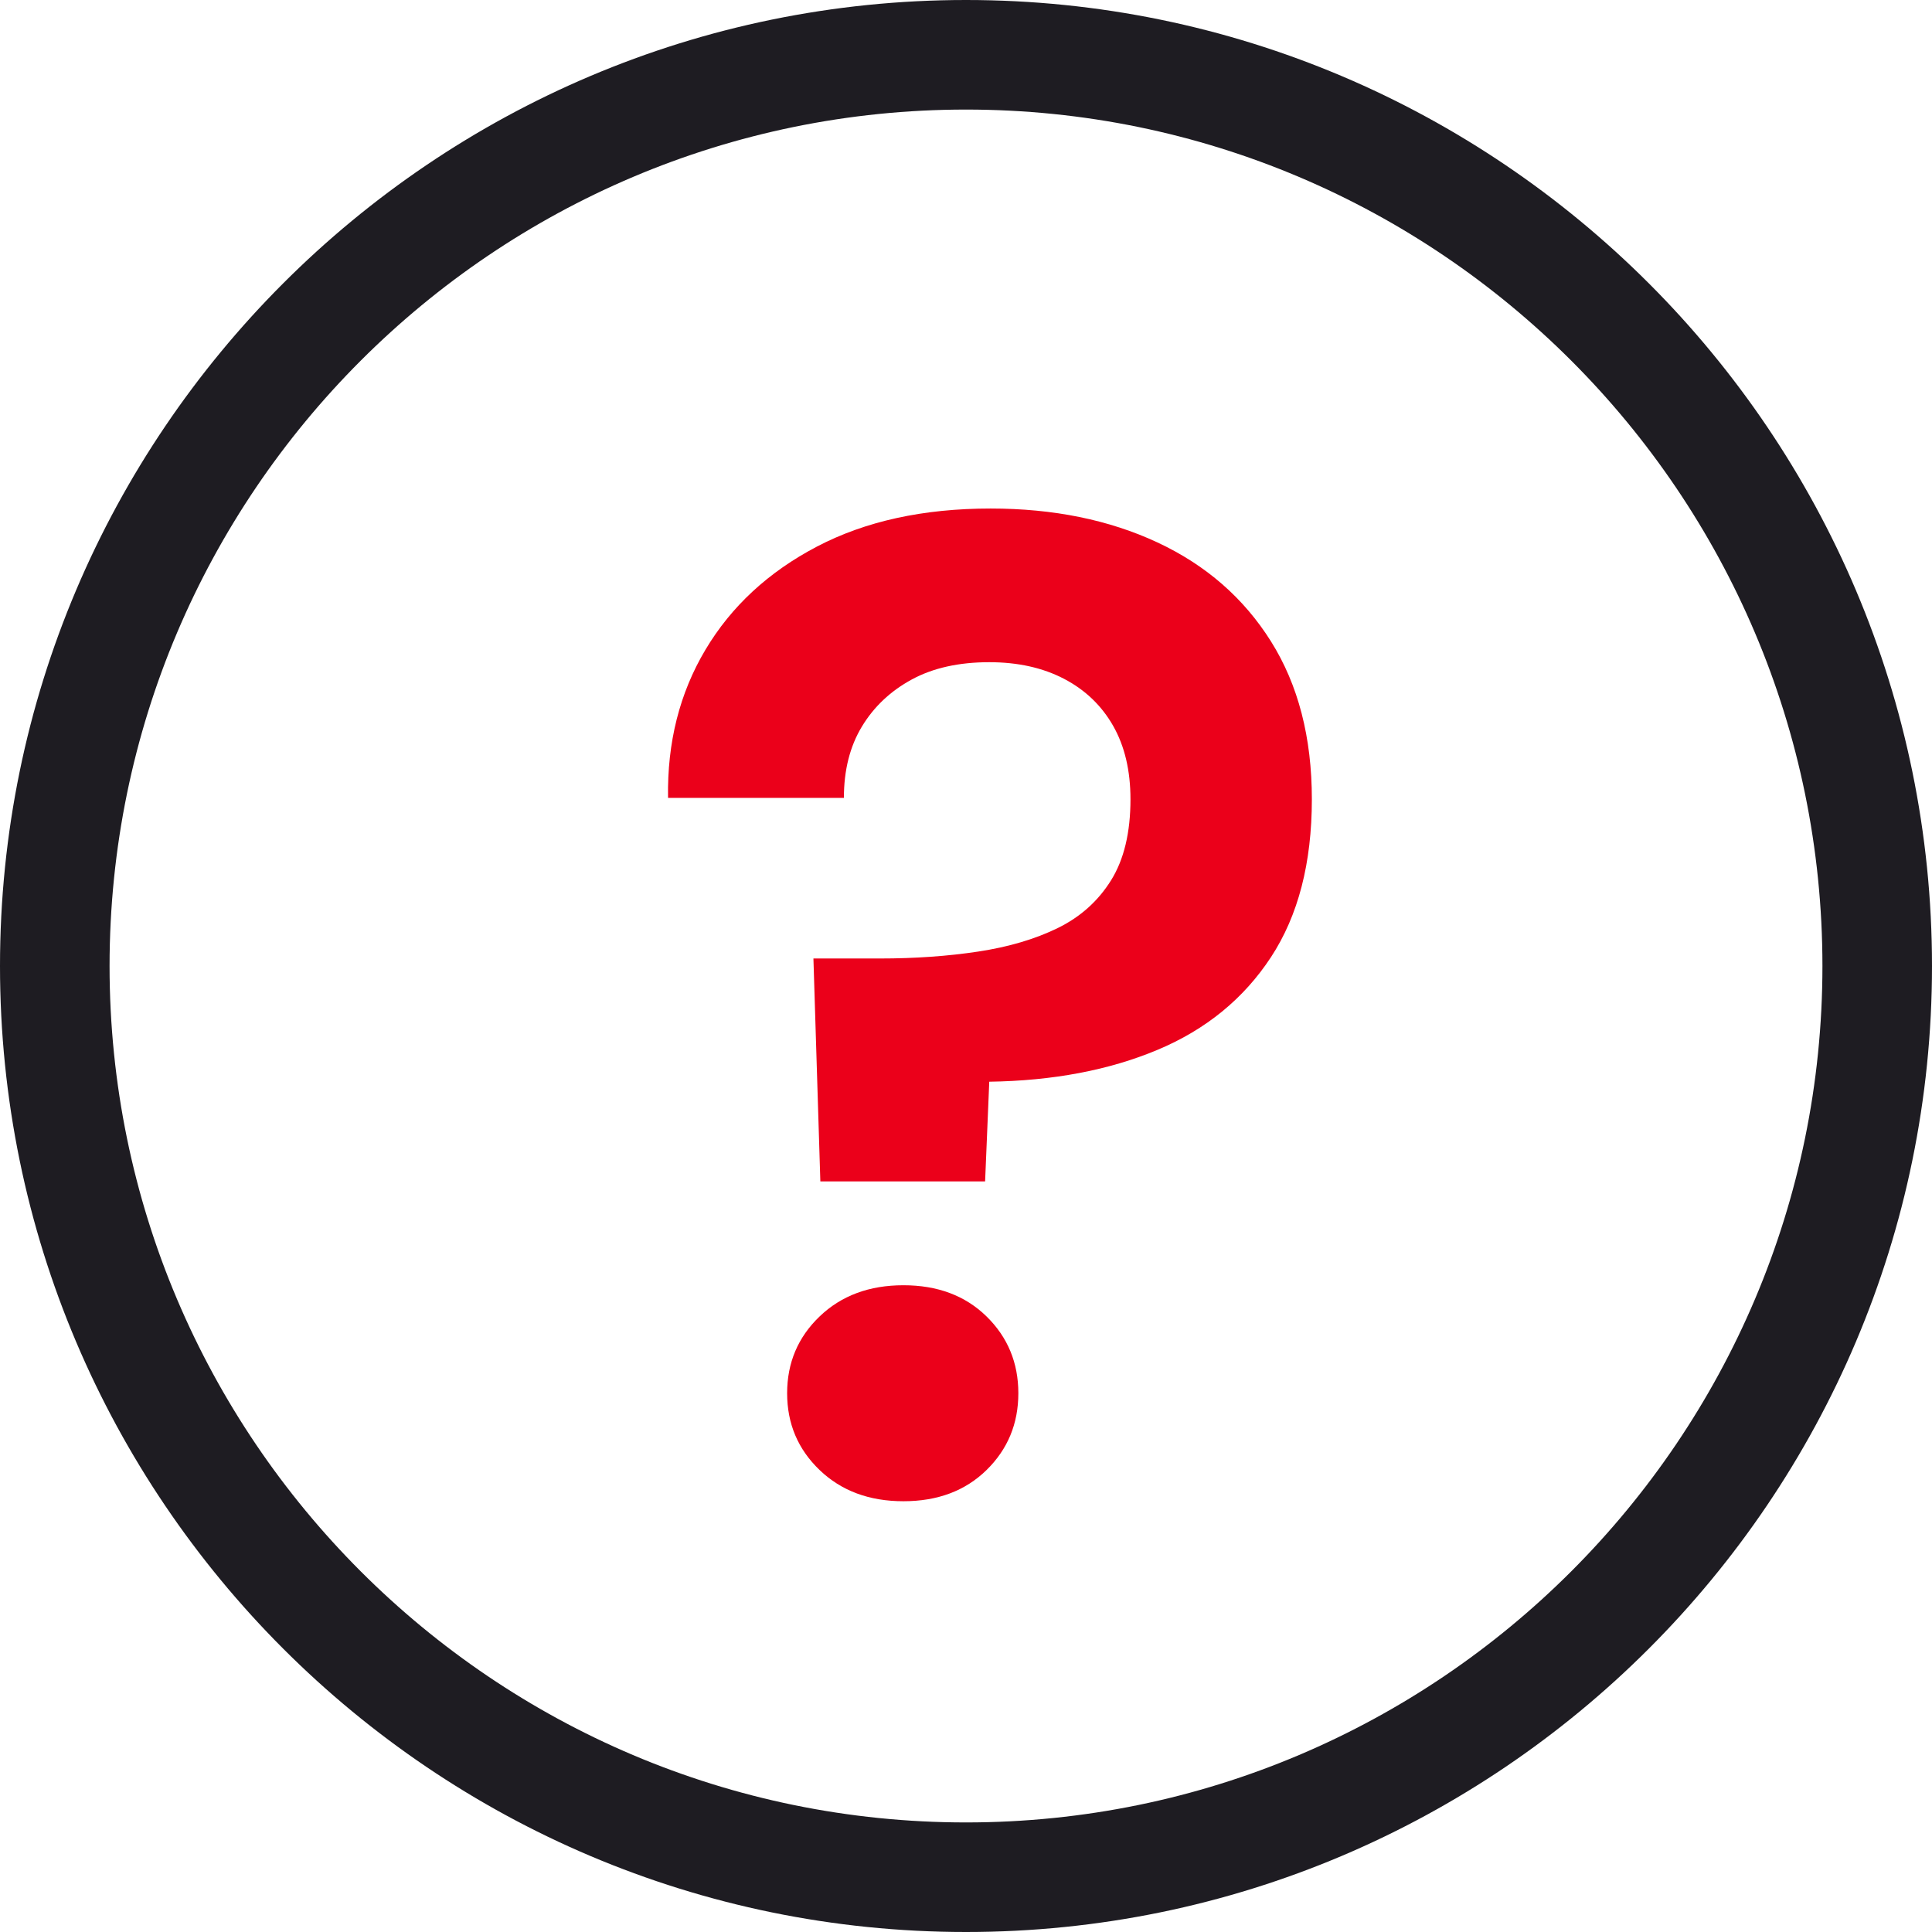
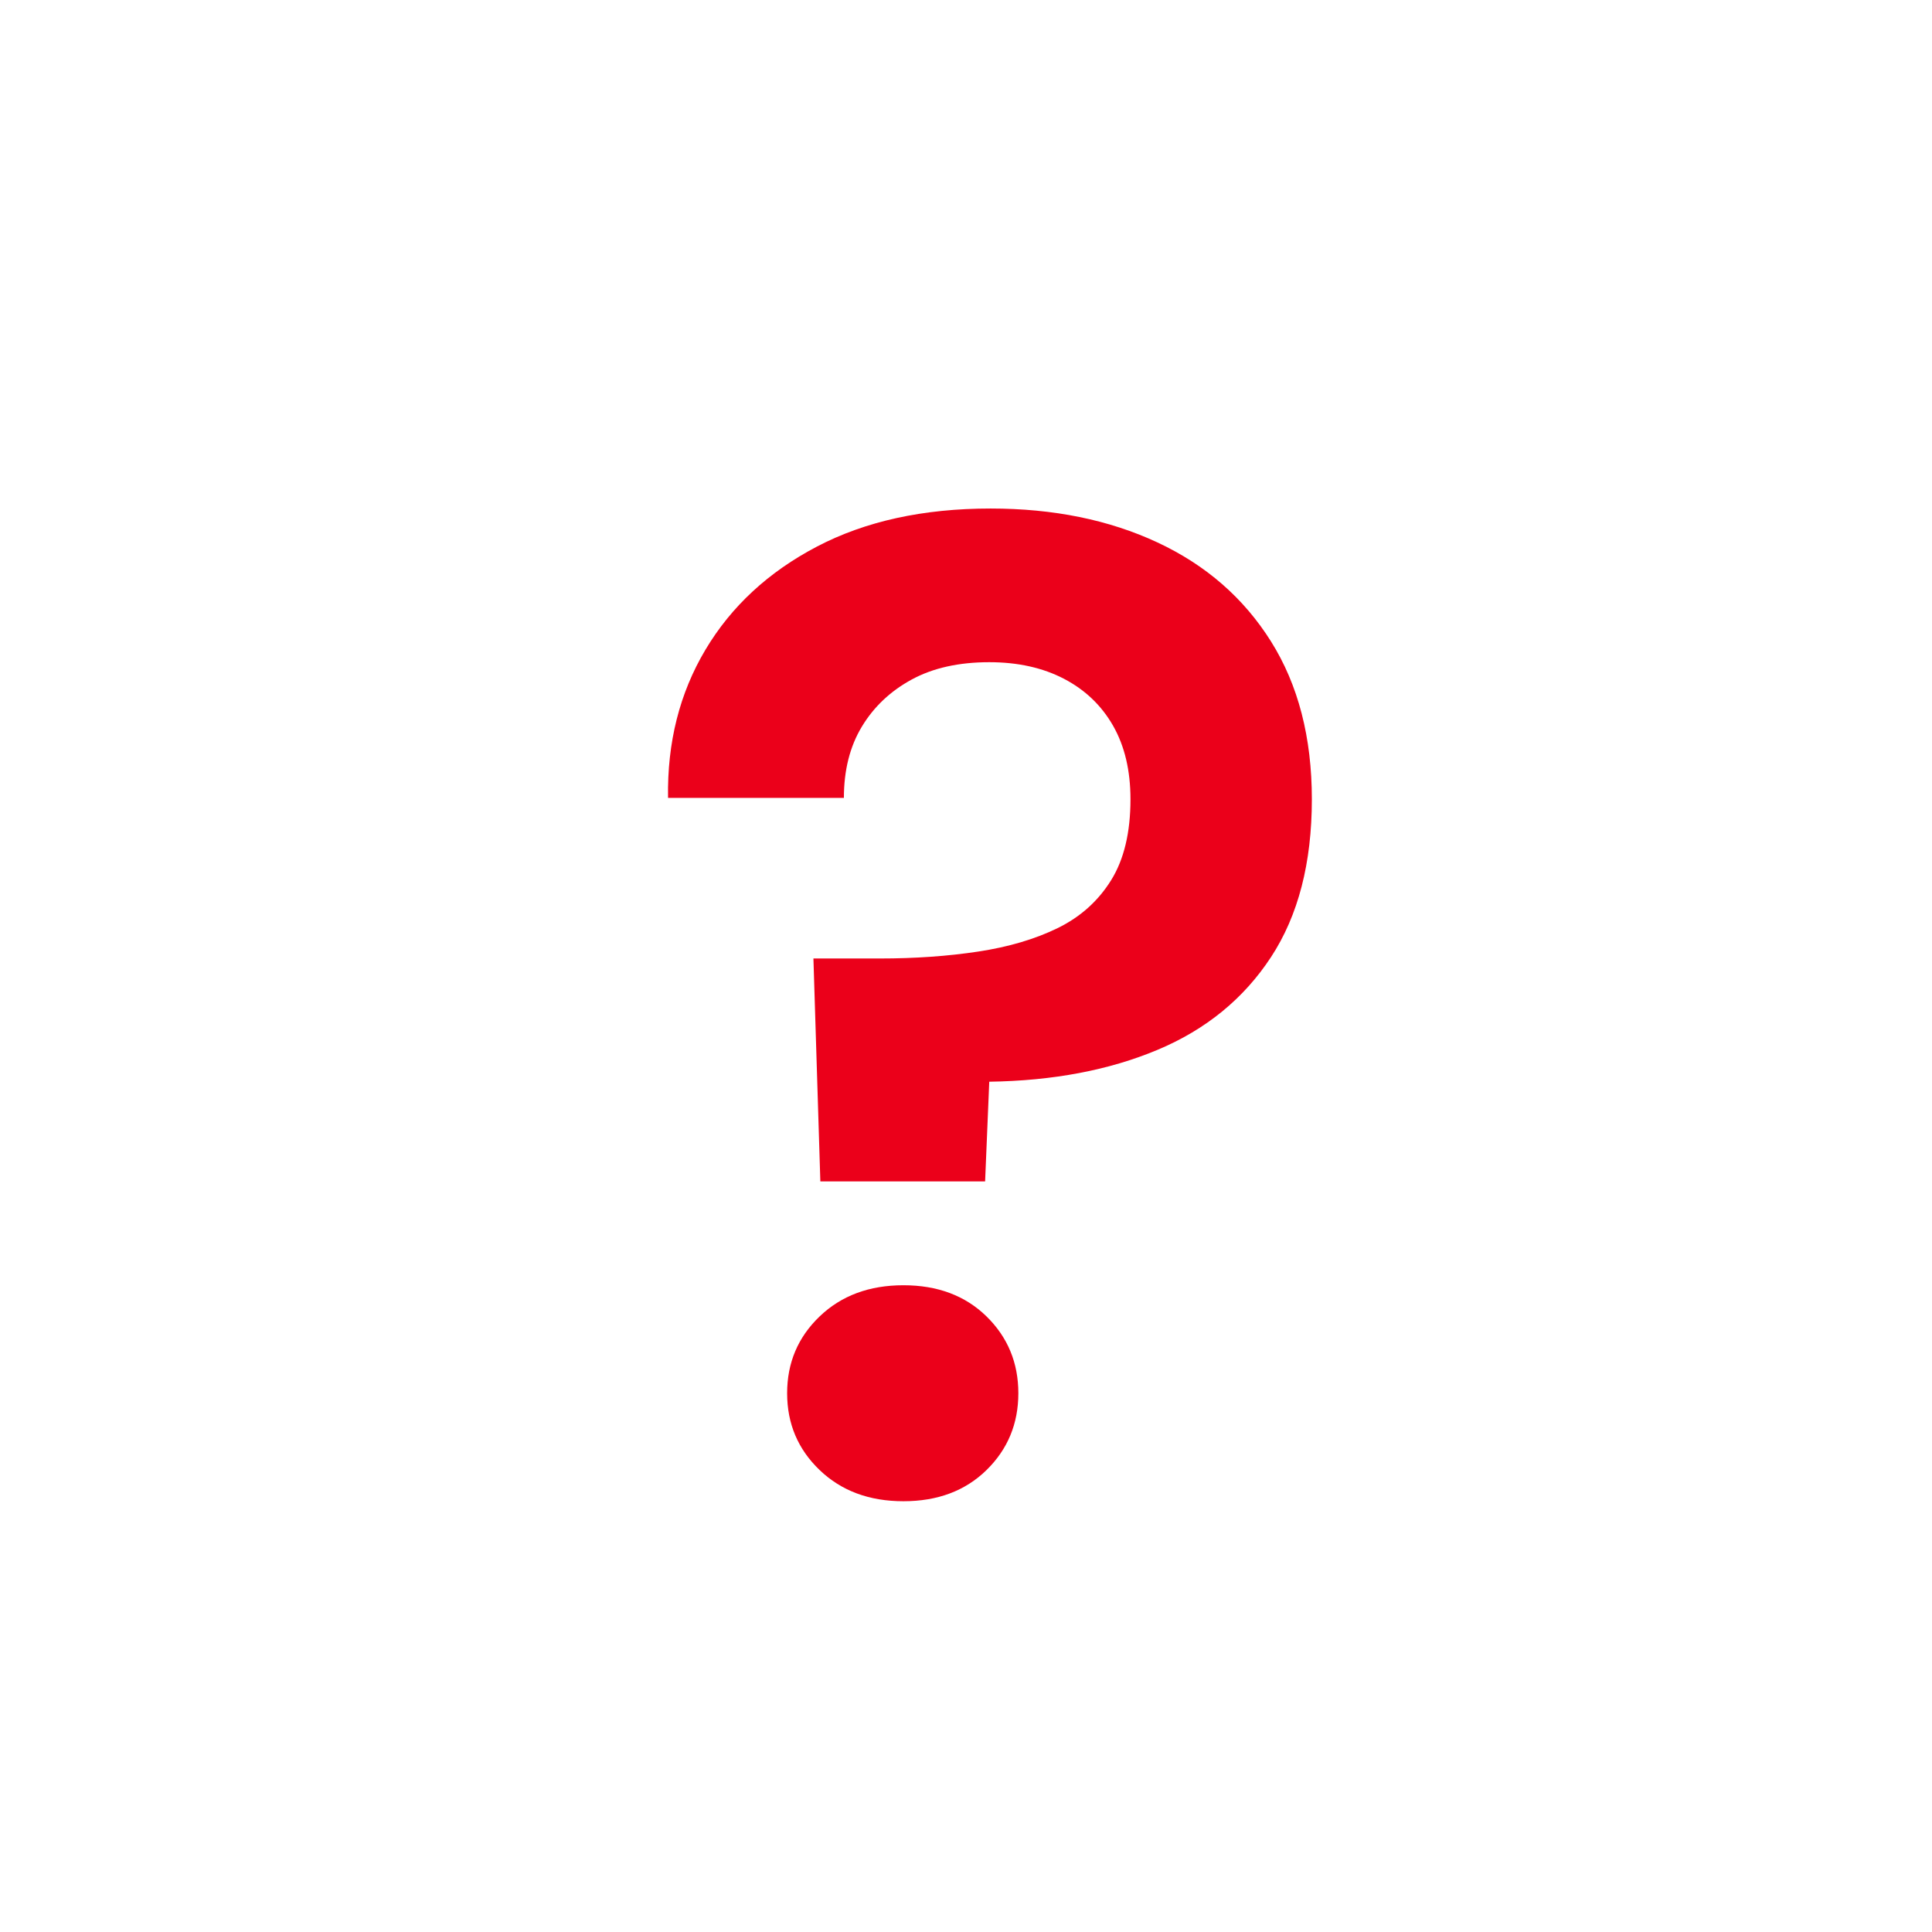
<svg xmlns="http://www.w3.org/2000/svg" id="Layer_1" data-name="Layer 1" viewBox="0 0 193.964 193.964">
-   <path d="M96.982,193.964C43.506,193.964,0,150.458,0,96.982S43.506,0,96.982,0c53.477,0,96.982,43.506,96.982,96.982s-43.506,96.982-96.982,96.982ZM96.982,11C49.571,11,11,49.571,11,96.982s38.571,85.982,85.982,85.982c47.411,0,85.982-38.571,85.982-85.982S144.393,11,96.982,11Z" style="fill: #1e1c22; stroke-width: 0px;" />
  <path d="M82.359,118.607l-.695-22.379h6.672c3.521,0,6.812-.23,9.87-.695,3.057-.463,5.72-1.251,7.991-2.363,2.269-1.112,4.053-2.711,5.351-4.796,1.297-2.085,1.946-4.796,1.946-8.131,0-2.871-.579-5.328-1.737-7.367-1.16-2.037-2.804-3.614-4.934-4.726-2.133-1.112-4.634-1.668-7.506-1.668-3.058,0-5.653.58-7.784,1.738-2.133,1.16-3.801,2.734-5.004,4.726-1.205,1.994-1.806,4.379-1.806,7.159h-17.654c-.093-5.56,1.158-10.516,3.753-14.873,2.594-4.354,6.325-7.806,11.19-10.356,4.864-2.547,10.679-3.823,17.444-3.823,6.3,0,11.884,1.136,16.749,3.406,4.866,2.272,8.664,5.584,11.398,9.938,2.733,4.357,4.101,9.639,4.101,15.846,0,6.394-1.368,11.676-4.101,15.846-2.734,4.169-6.533,7.276-11.398,9.313-4.864,2.039-10.495,3.106-16.888,3.197l-.417,10.008h-16.542ZM90.7,150.717c-3.43,0-6.234-1.042-8.41-3.128-2.178-2.085-3.266-4.656-3.266-7.714s1.088-5.629,3.266-7.715c2.176-2.085,4.98-3.127,8.41-3.127,3.426,0,6.207,1.042,8.34,3.127,2.13,2.086,3.197,4.657,3.197,7.715s-1.067,5.629-3.197,7.714c-2.133,2.086-4.913,3.128-8.34,3.128Z" style="fill: #eb001a; stroke-width: 0px;" />
</svg>